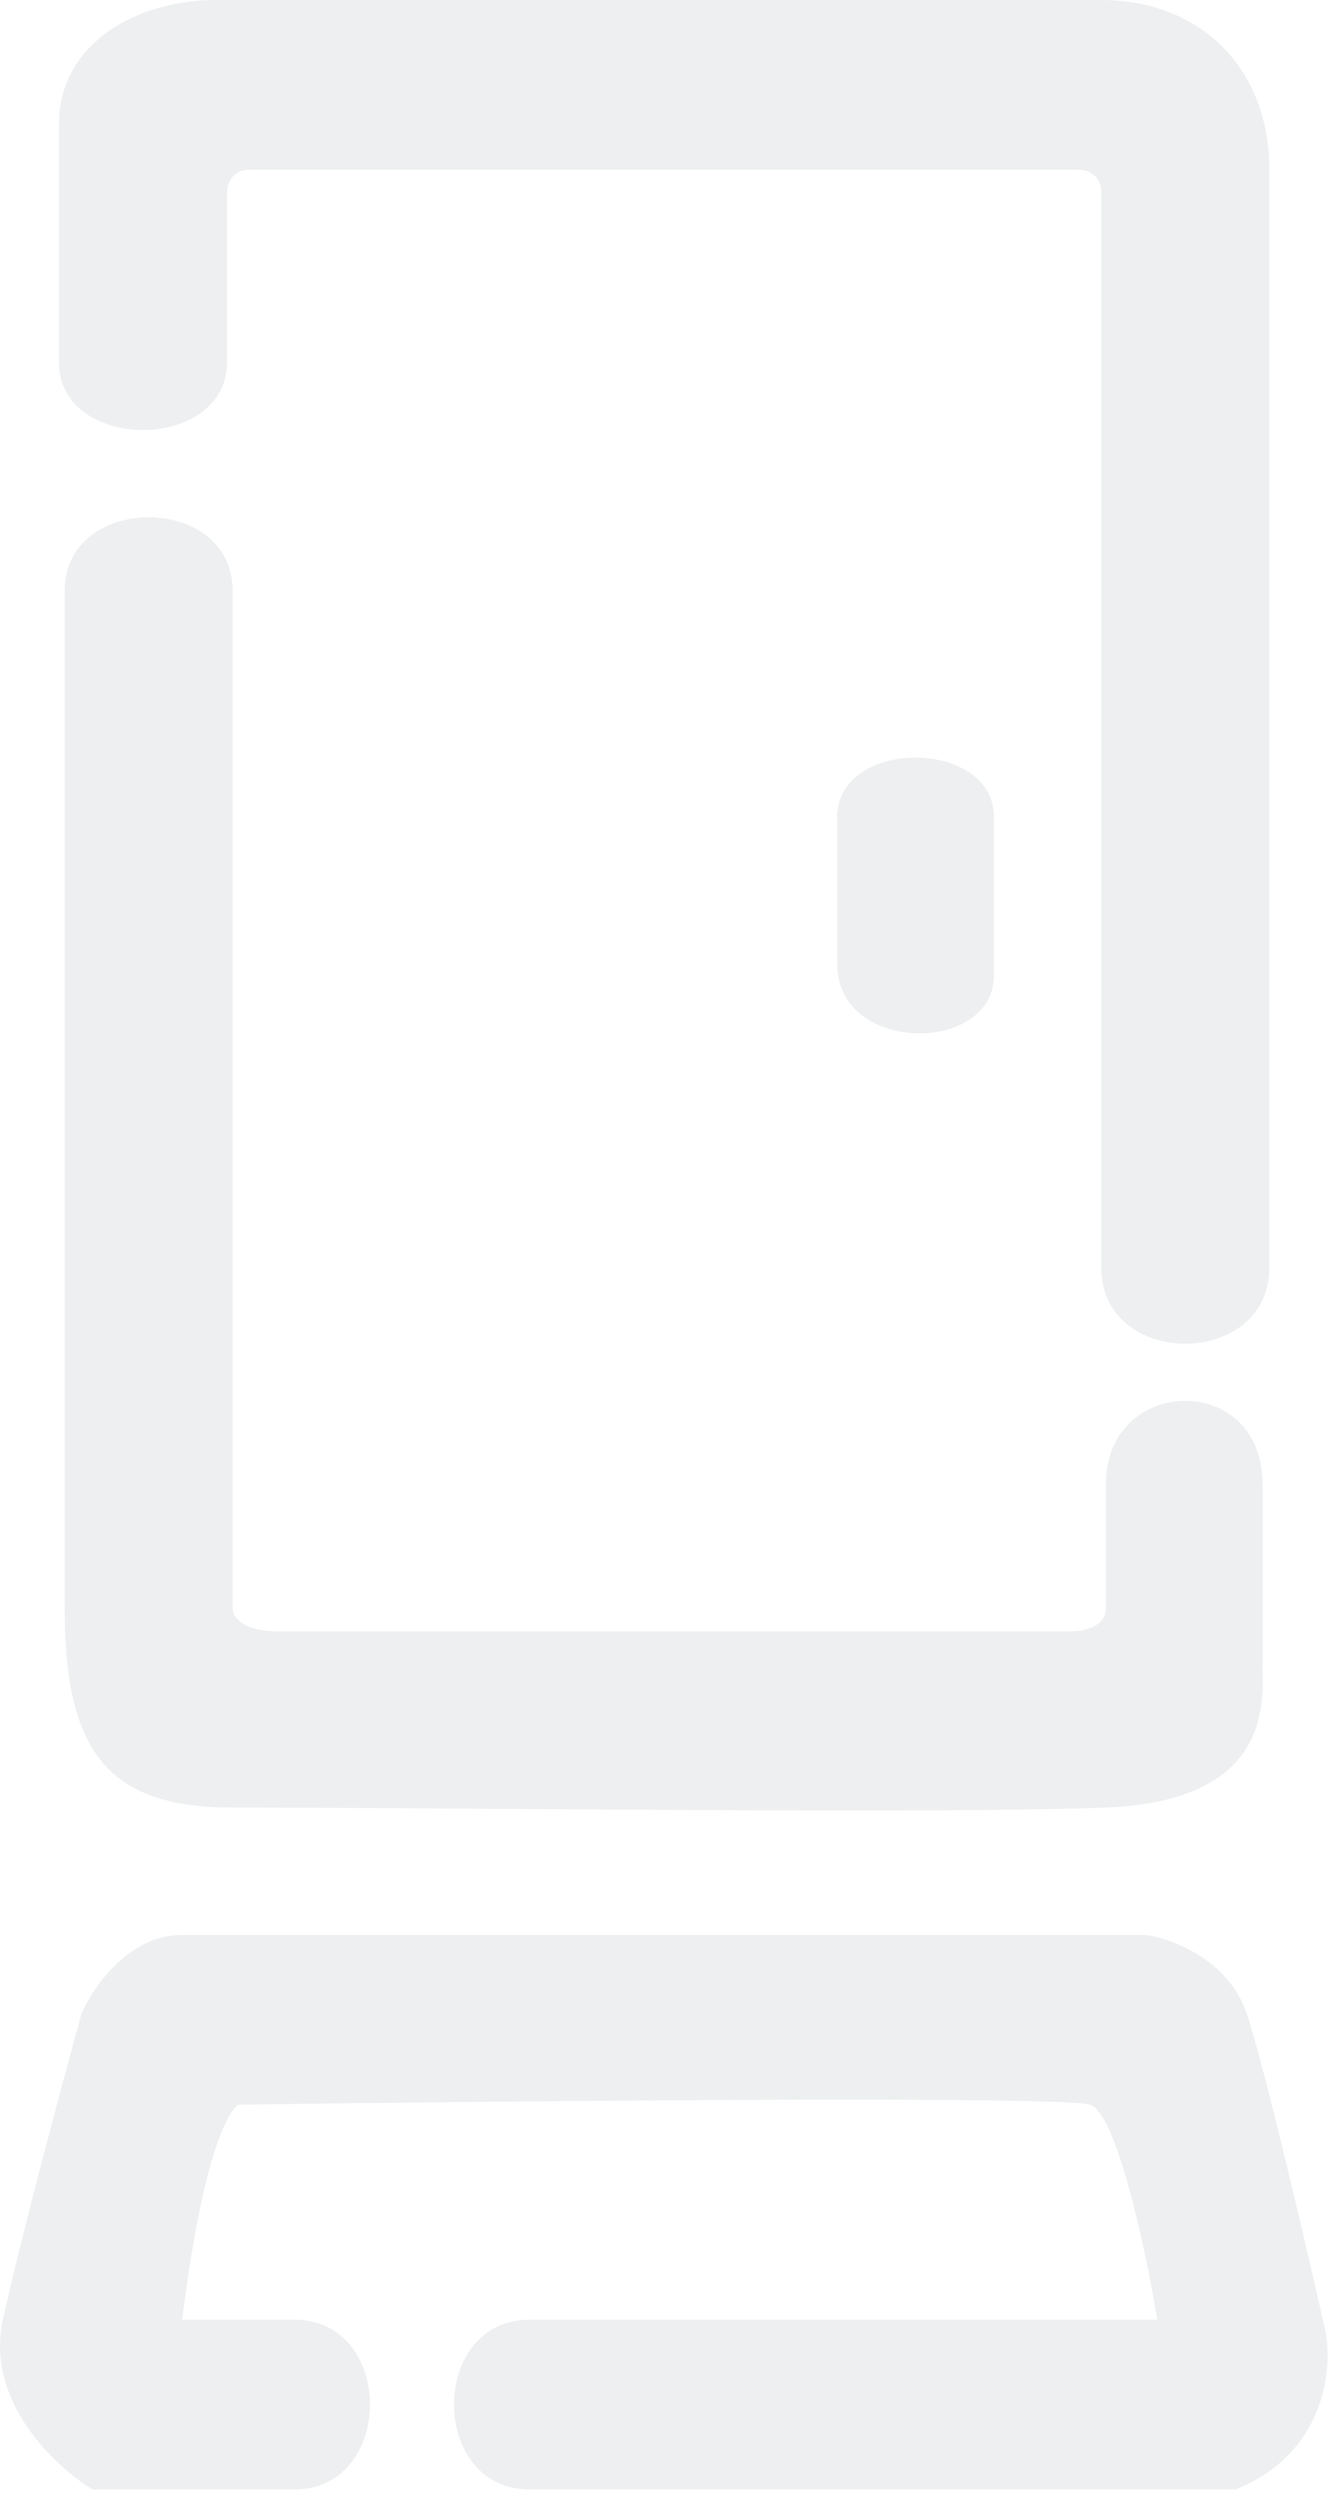
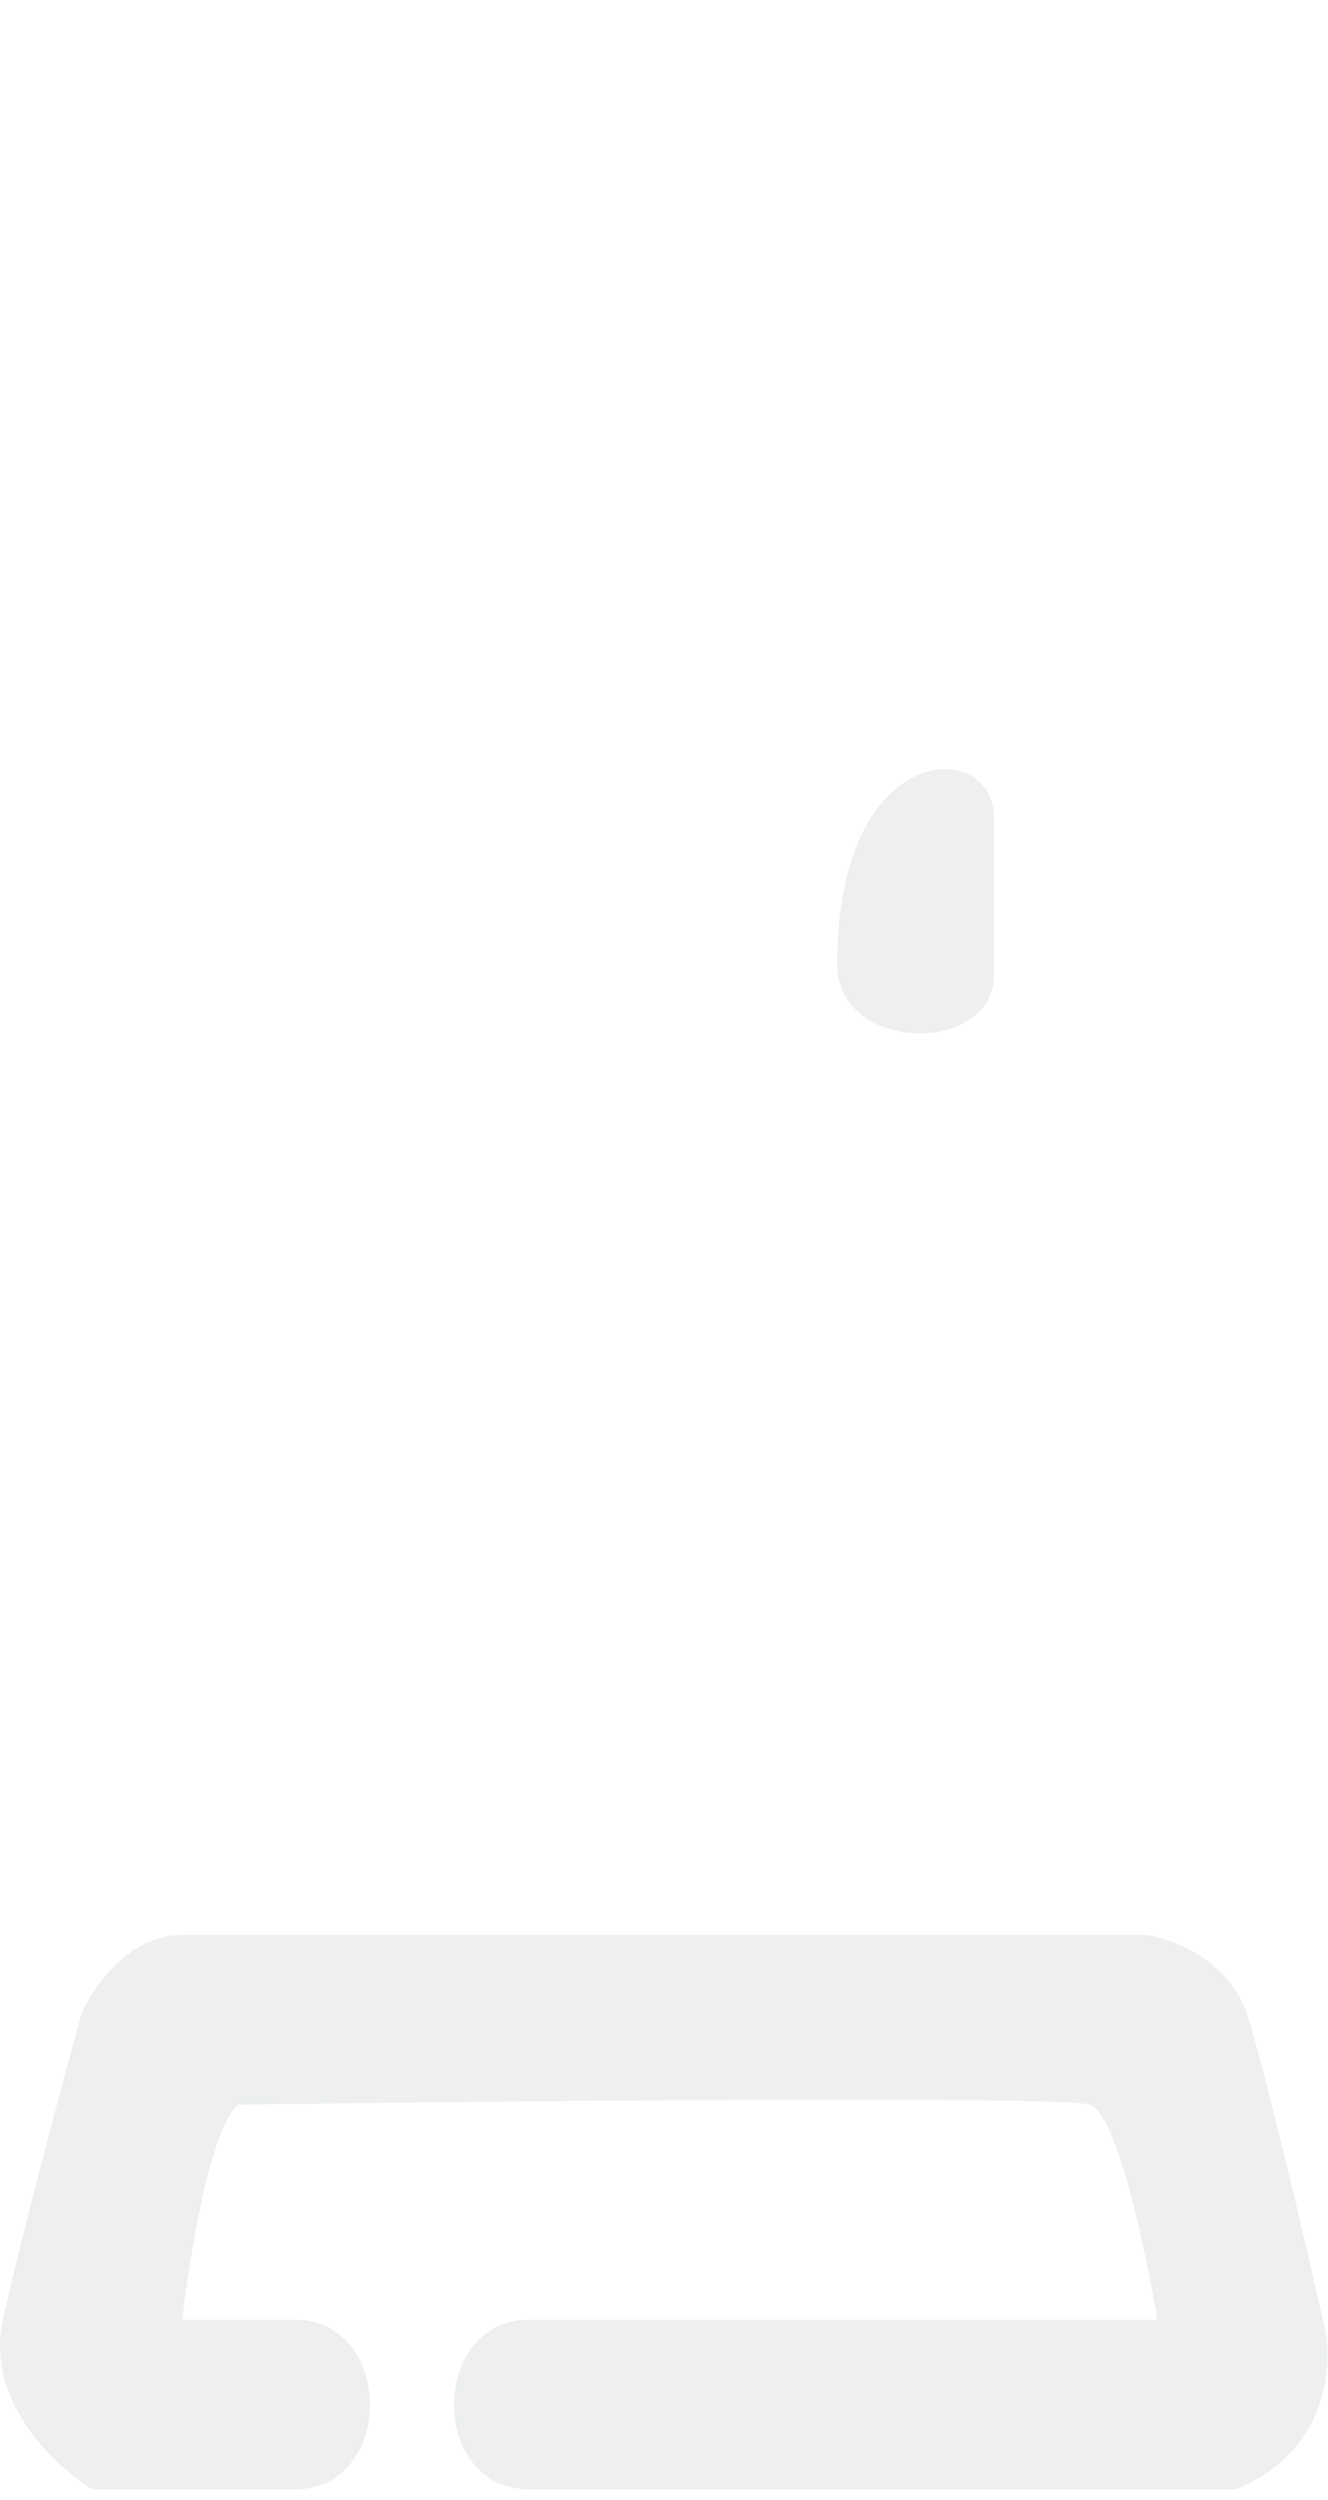
<svg xmlns="http://www.w3.org/2000/svg" width="51" height="96" viewBox="0 0 51 96" fill="none">
  <path d="M11.301 89.078H6.997C7.686 83.516 8.576 81.256 9.15 80.822C19.48 80.677 40.828 80.474 41.861 80.822C42.895 81.169 44.014 86.471 44.444 89.078H20.341C16.467 89.078 16.467 95.596 20.341 95.596H47.457C50.9 94.205 51.187 90.961 50.9 89.512C50.183 86.326 48.576 79.431 47.887 77.346C47.199 75.26 45.018 74.449 44.014 74.304H6.997C4.931 74.304 3.554 76.332 3.124 77.346C2.406 79.953 0.799 85.949 0.111 89.078C-0.578 92.206 2.119 94.727 3.554 95.596H11.301C15.176 95.596 15.176 89.078 11.301 89.078Z" fill="#E6E8EA" fill-opacity="0.7" />
-   <path d="M8.719 13.905C8.719 17.381 2.263 17.381 2.263 13.905V4.78C2.263 1.651 5.276 0 8.289 0H42.292C46.08 0 48.748 2.607 48.748 6.518V48.667C48.748 52.578 42.292 52.578 42.292 48.667V7.387C42.292 6.692 41.718 6.518 41.431 6.518H9.58C8.891 6.518 8.719 7.097 8.719 7.387V13.905Z" fill="#E6E8EA" fill-opacity="0.7" />
-   <path d="M32.151 37.02V31.374C32.151 28.333 38.17 28.333 38.17 31.374V37.454C38.17 40.494 32.151 40.494 32.151 37.02Z" fill="#E6E8EA" fill-opacity="0.7" />
-   <path d="M8.934 22.687C8.934 18.923 2.484 18.923 2.484 22.687V61.775C2.484 67.335 4.204 69.412 8.934 69.412C17.676 69.412 36.02 69.665 42.469 69.412C48.919 69.159 48.489 65.274 48.489 63.947V56.998C48.489 52.654 42.469 52.798 42.469 56.998V61.775C42.469 62.47 41.61 62.644 41.18 62.644H10.653C9.278 62.644 8.934 62.065 8.934 61.775V22.687Z" fill="#E6E8EA" fill-opacity="0.7" />
+   <path d="M32.151 37.02C32.151 28.333 38.17 28.333 38.17 31.374V37.454C38.17 40.494 32.151 40.494 32.151 37.02Z" fill="#E6E8EA" fill-opacity="0.7" />
</svg>